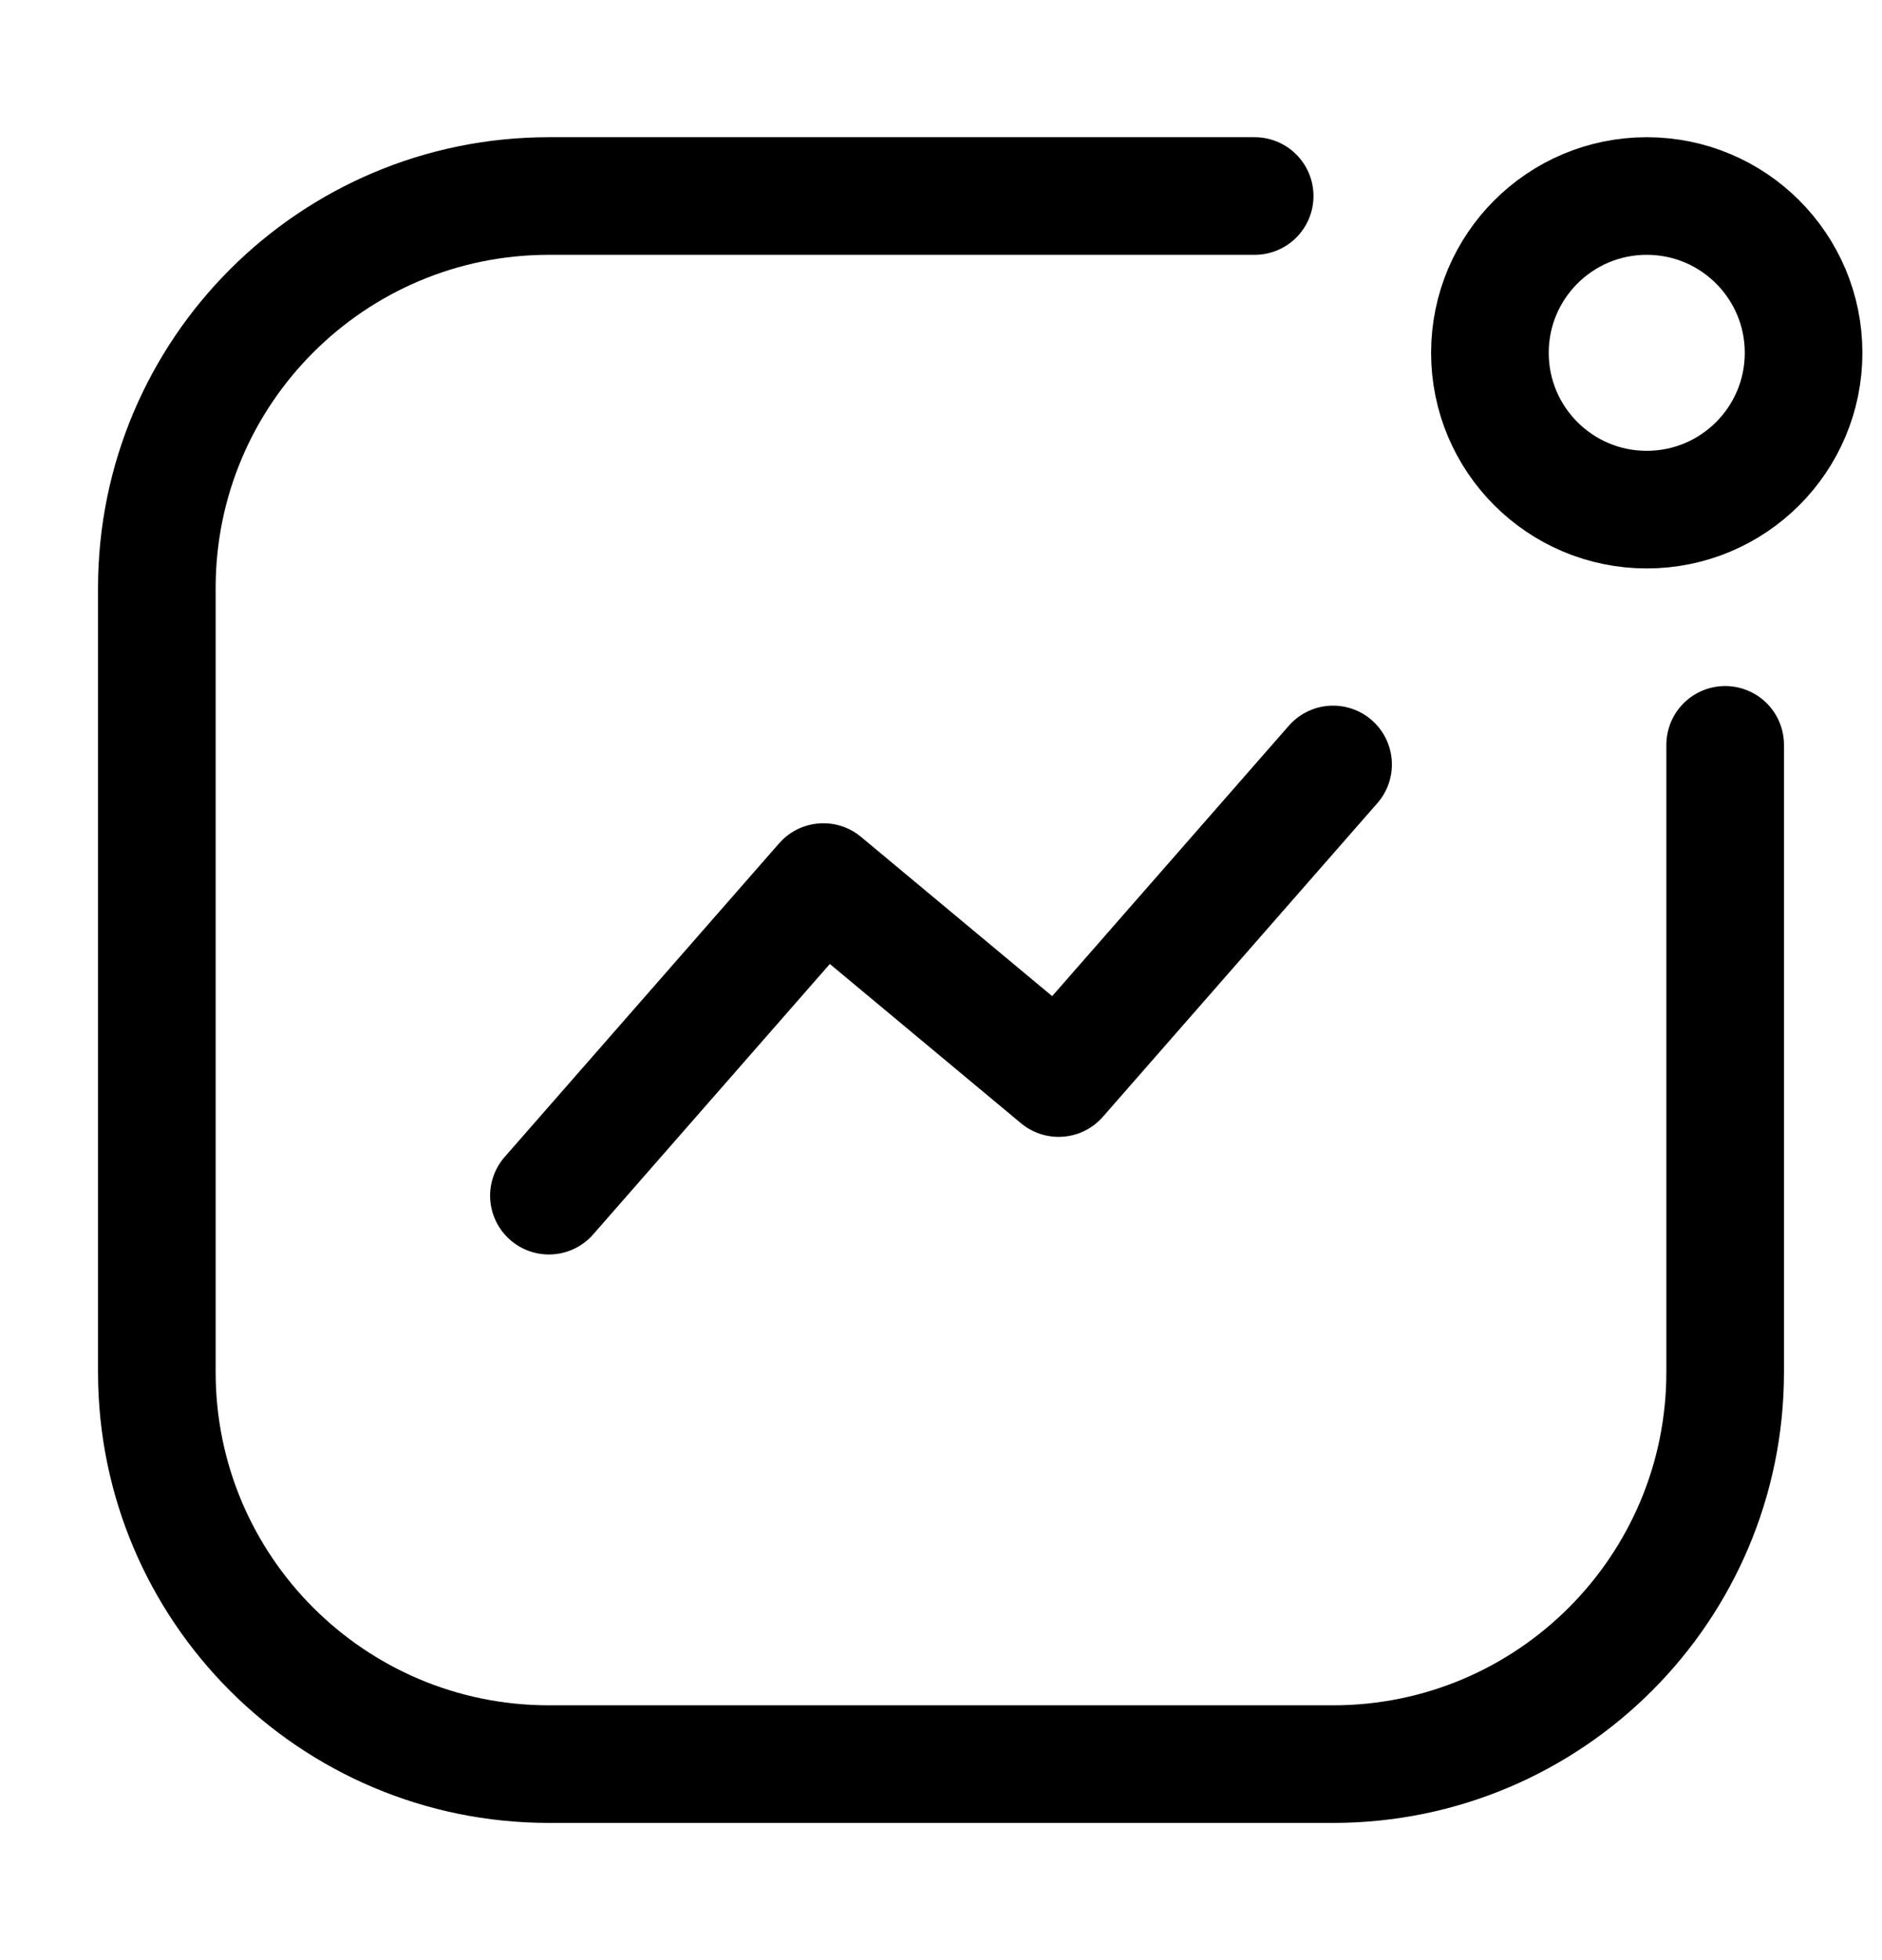
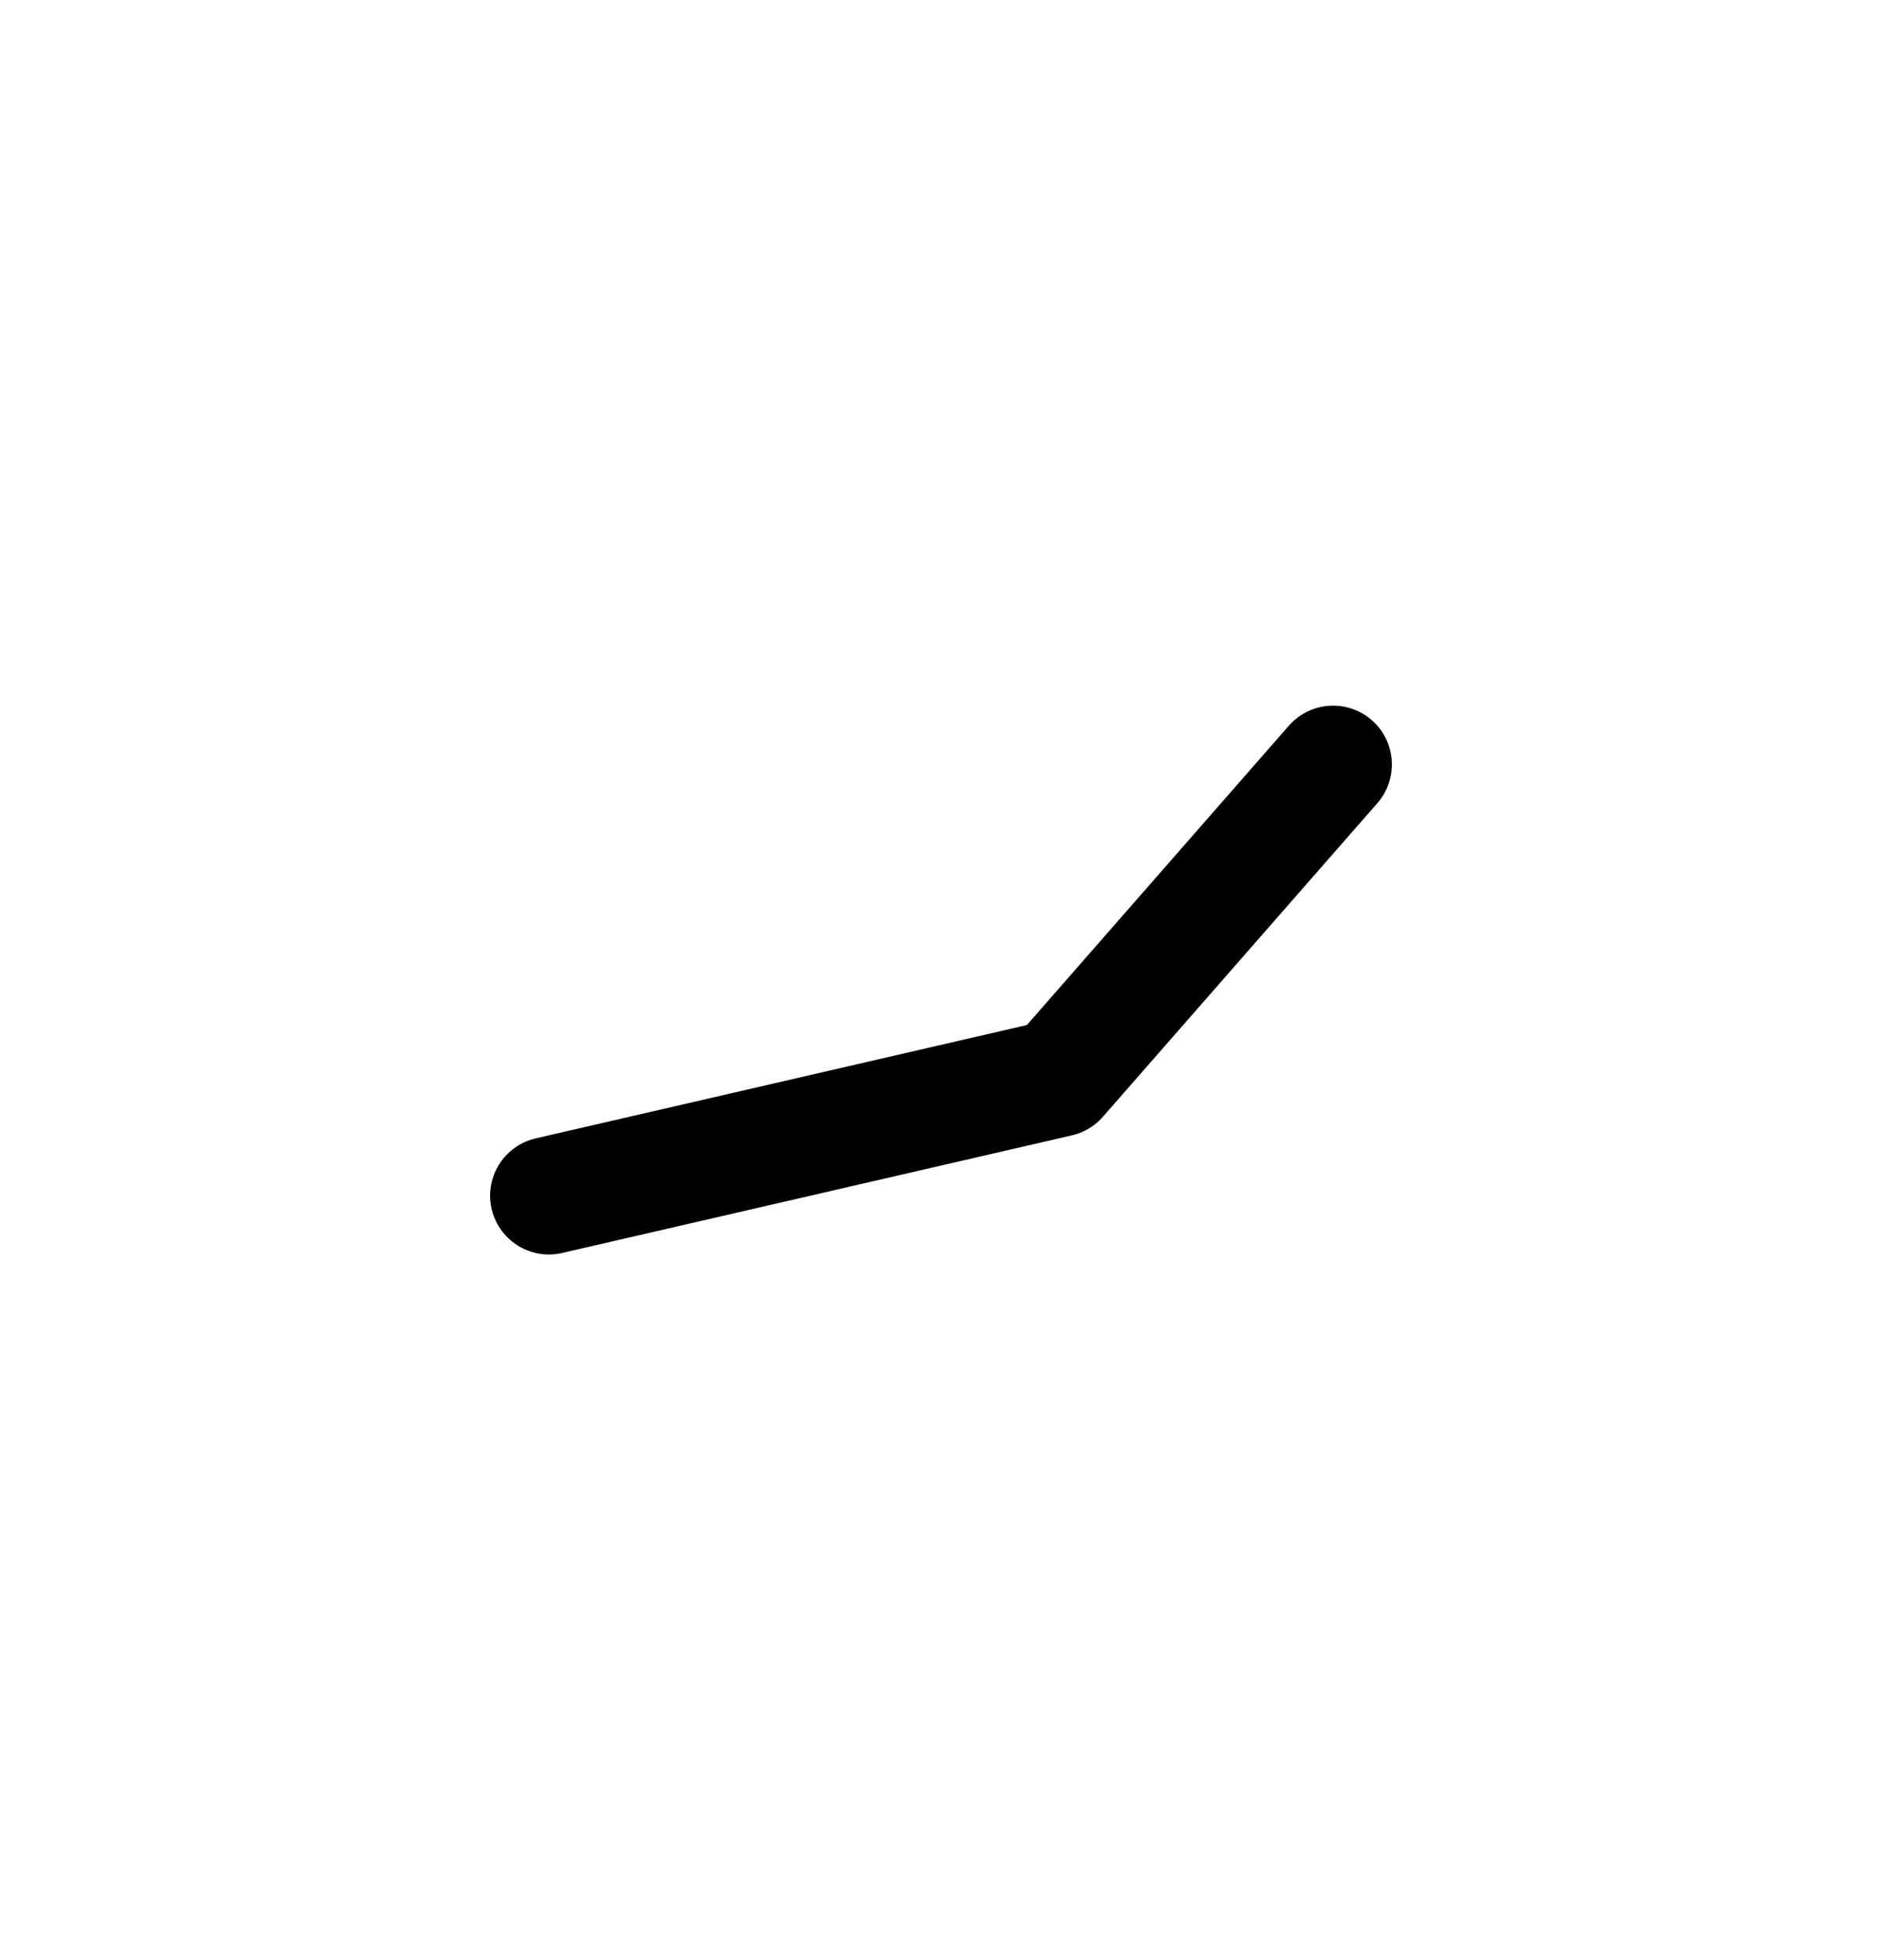
<svg xmlns="http://www.w3.org/2000/svg" width="24" height="25" viewBox="0 0 24 25" fill="none">
-   <path d="M22 9.5V17.5C22 20.261 19.761 22.5 17 22.5H7C4.239 22.5 2 20.261 2 17.5V7.5C2 4.739 4.239 2.5 7 2.5H16" stroke="black" stroke-width="1.5" stroke-linecap="round" />
-   <circle cx="2" cy="2" r="2" transform="matrix(-1 0 0 1 23 2.5)" stroke="black" stroke-width="1.5" />
-   <path d="M7 15.25L10.5 11.25L13.5 13.75L17 9.75" stroke="black" stroke-width="1.5" stroke-linecap="round" stroke-linejoin="round" />
+   <path d="M7 15.25L13.5 13.75L17 9.75" stroke="black" stroke-width="1.5" stroke-linecap="round" stroke-linejoin="round" />
</svg>